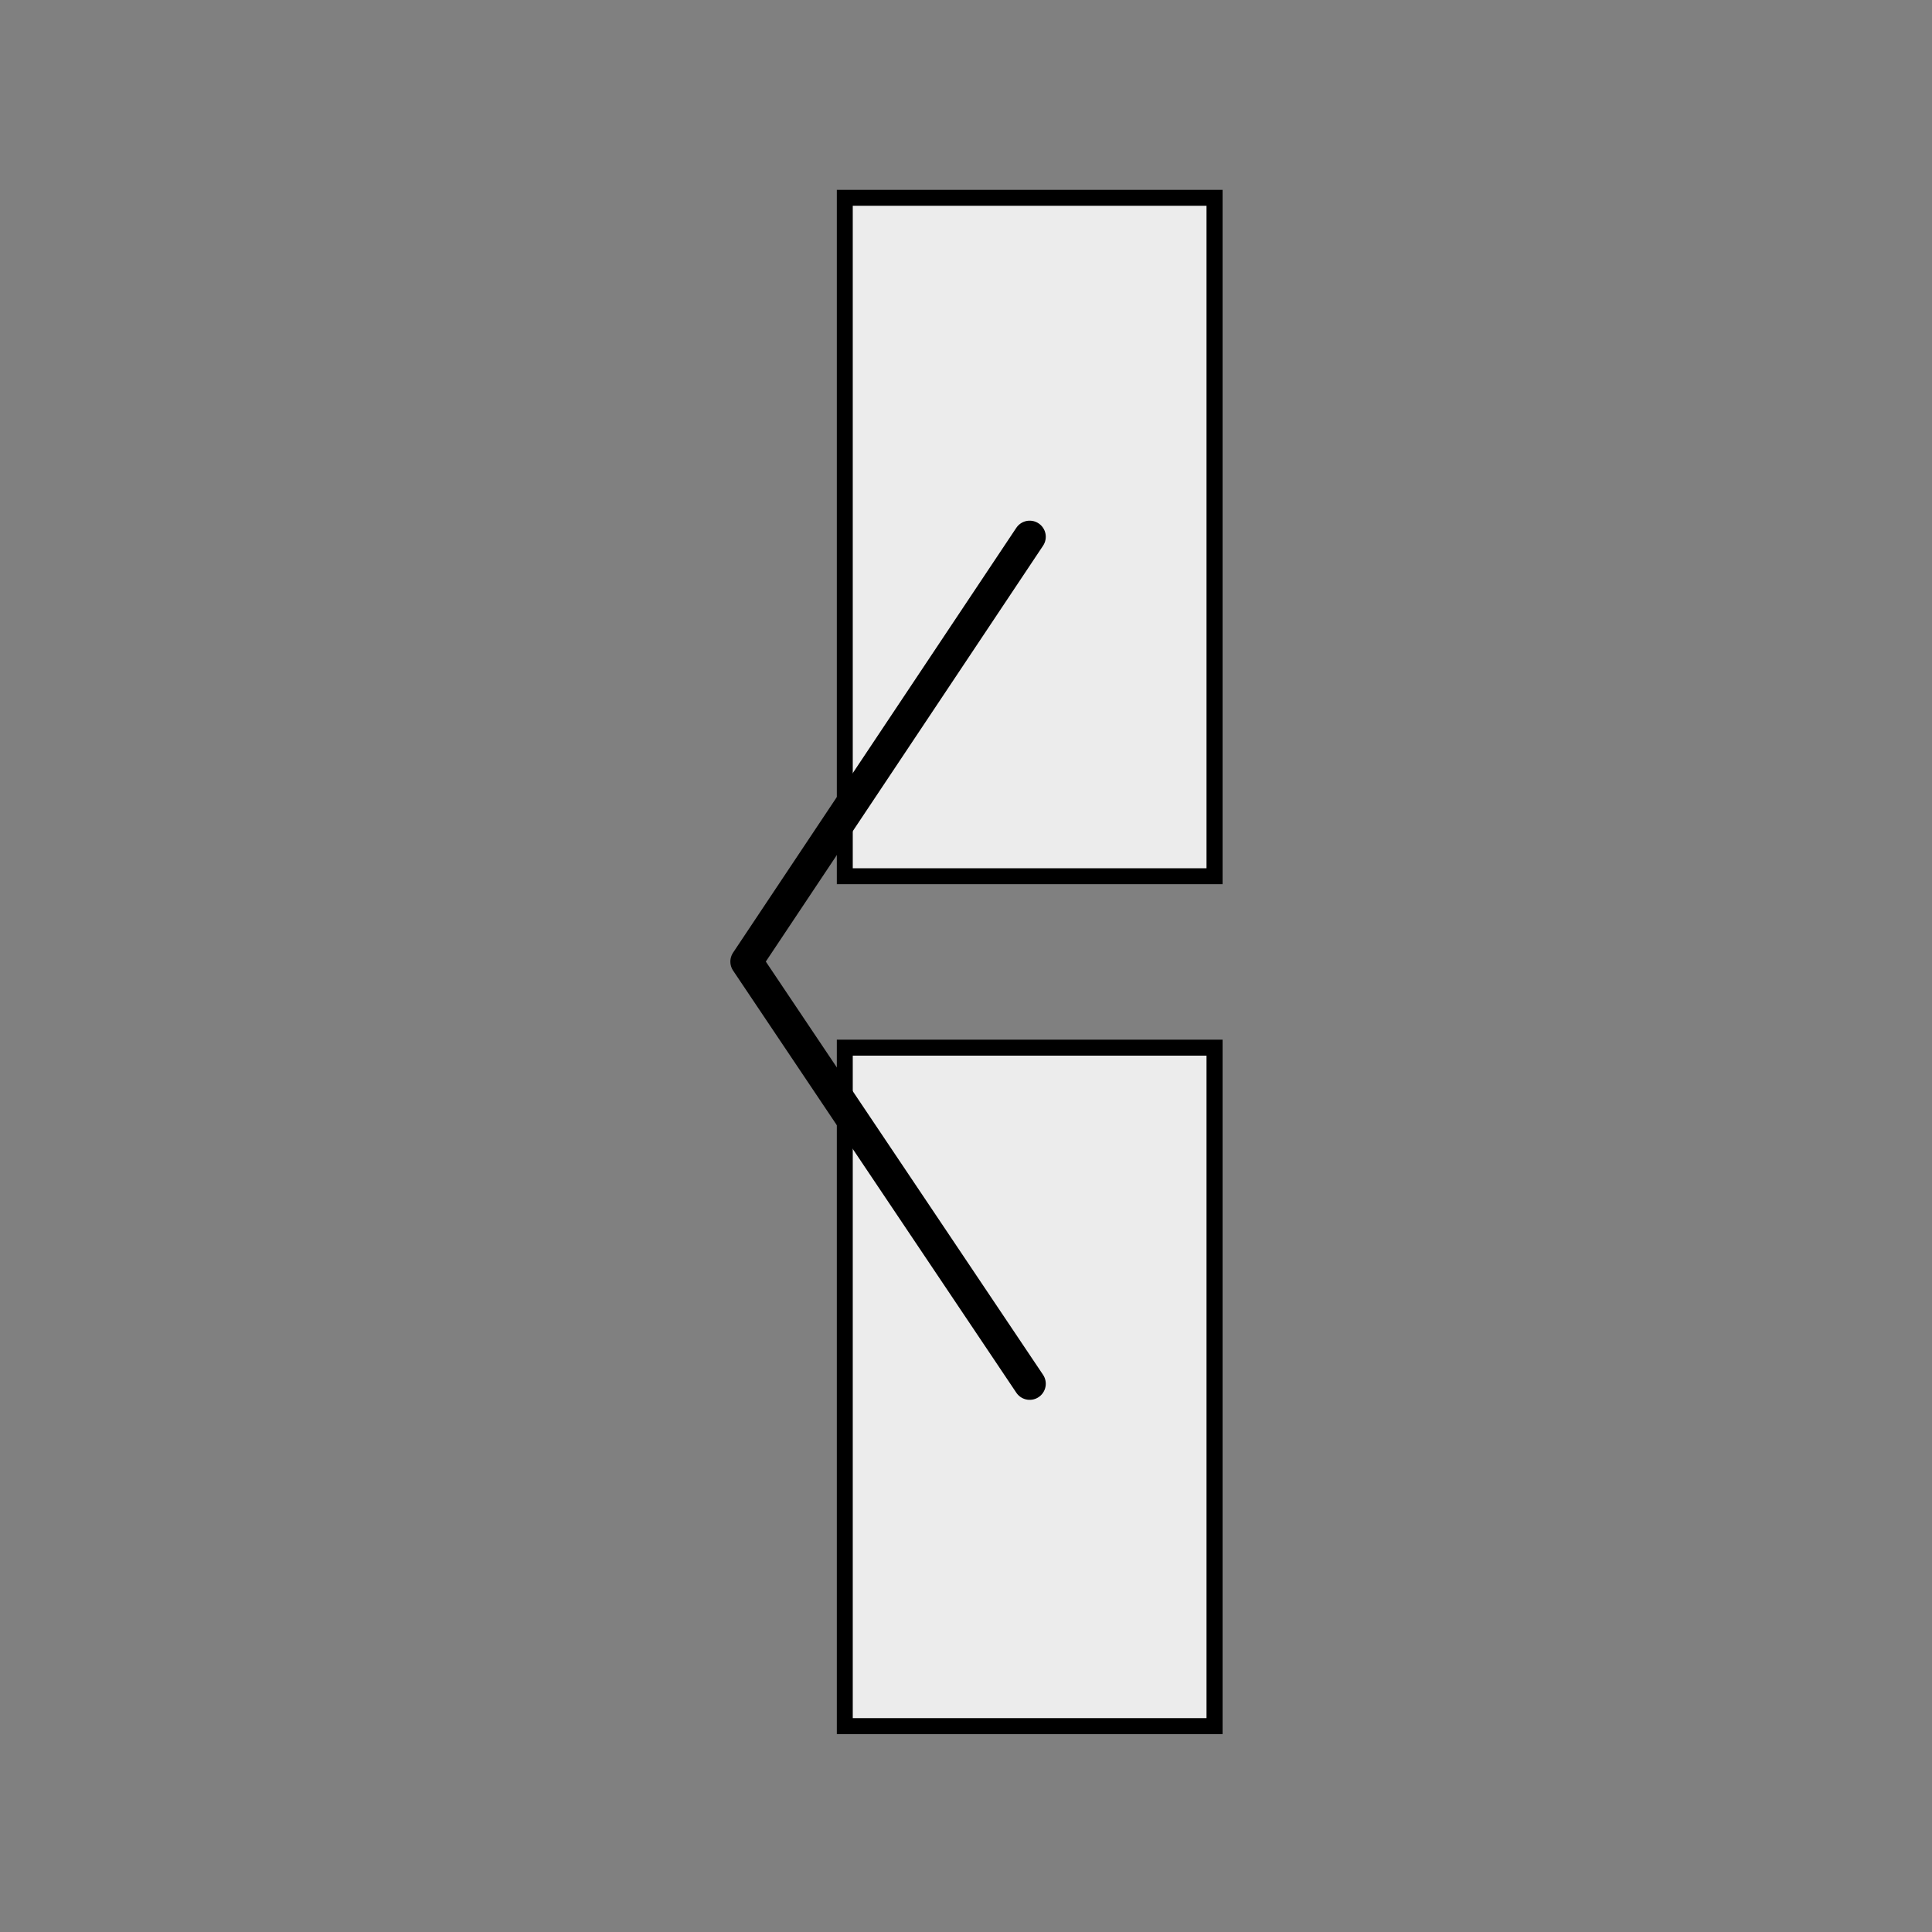
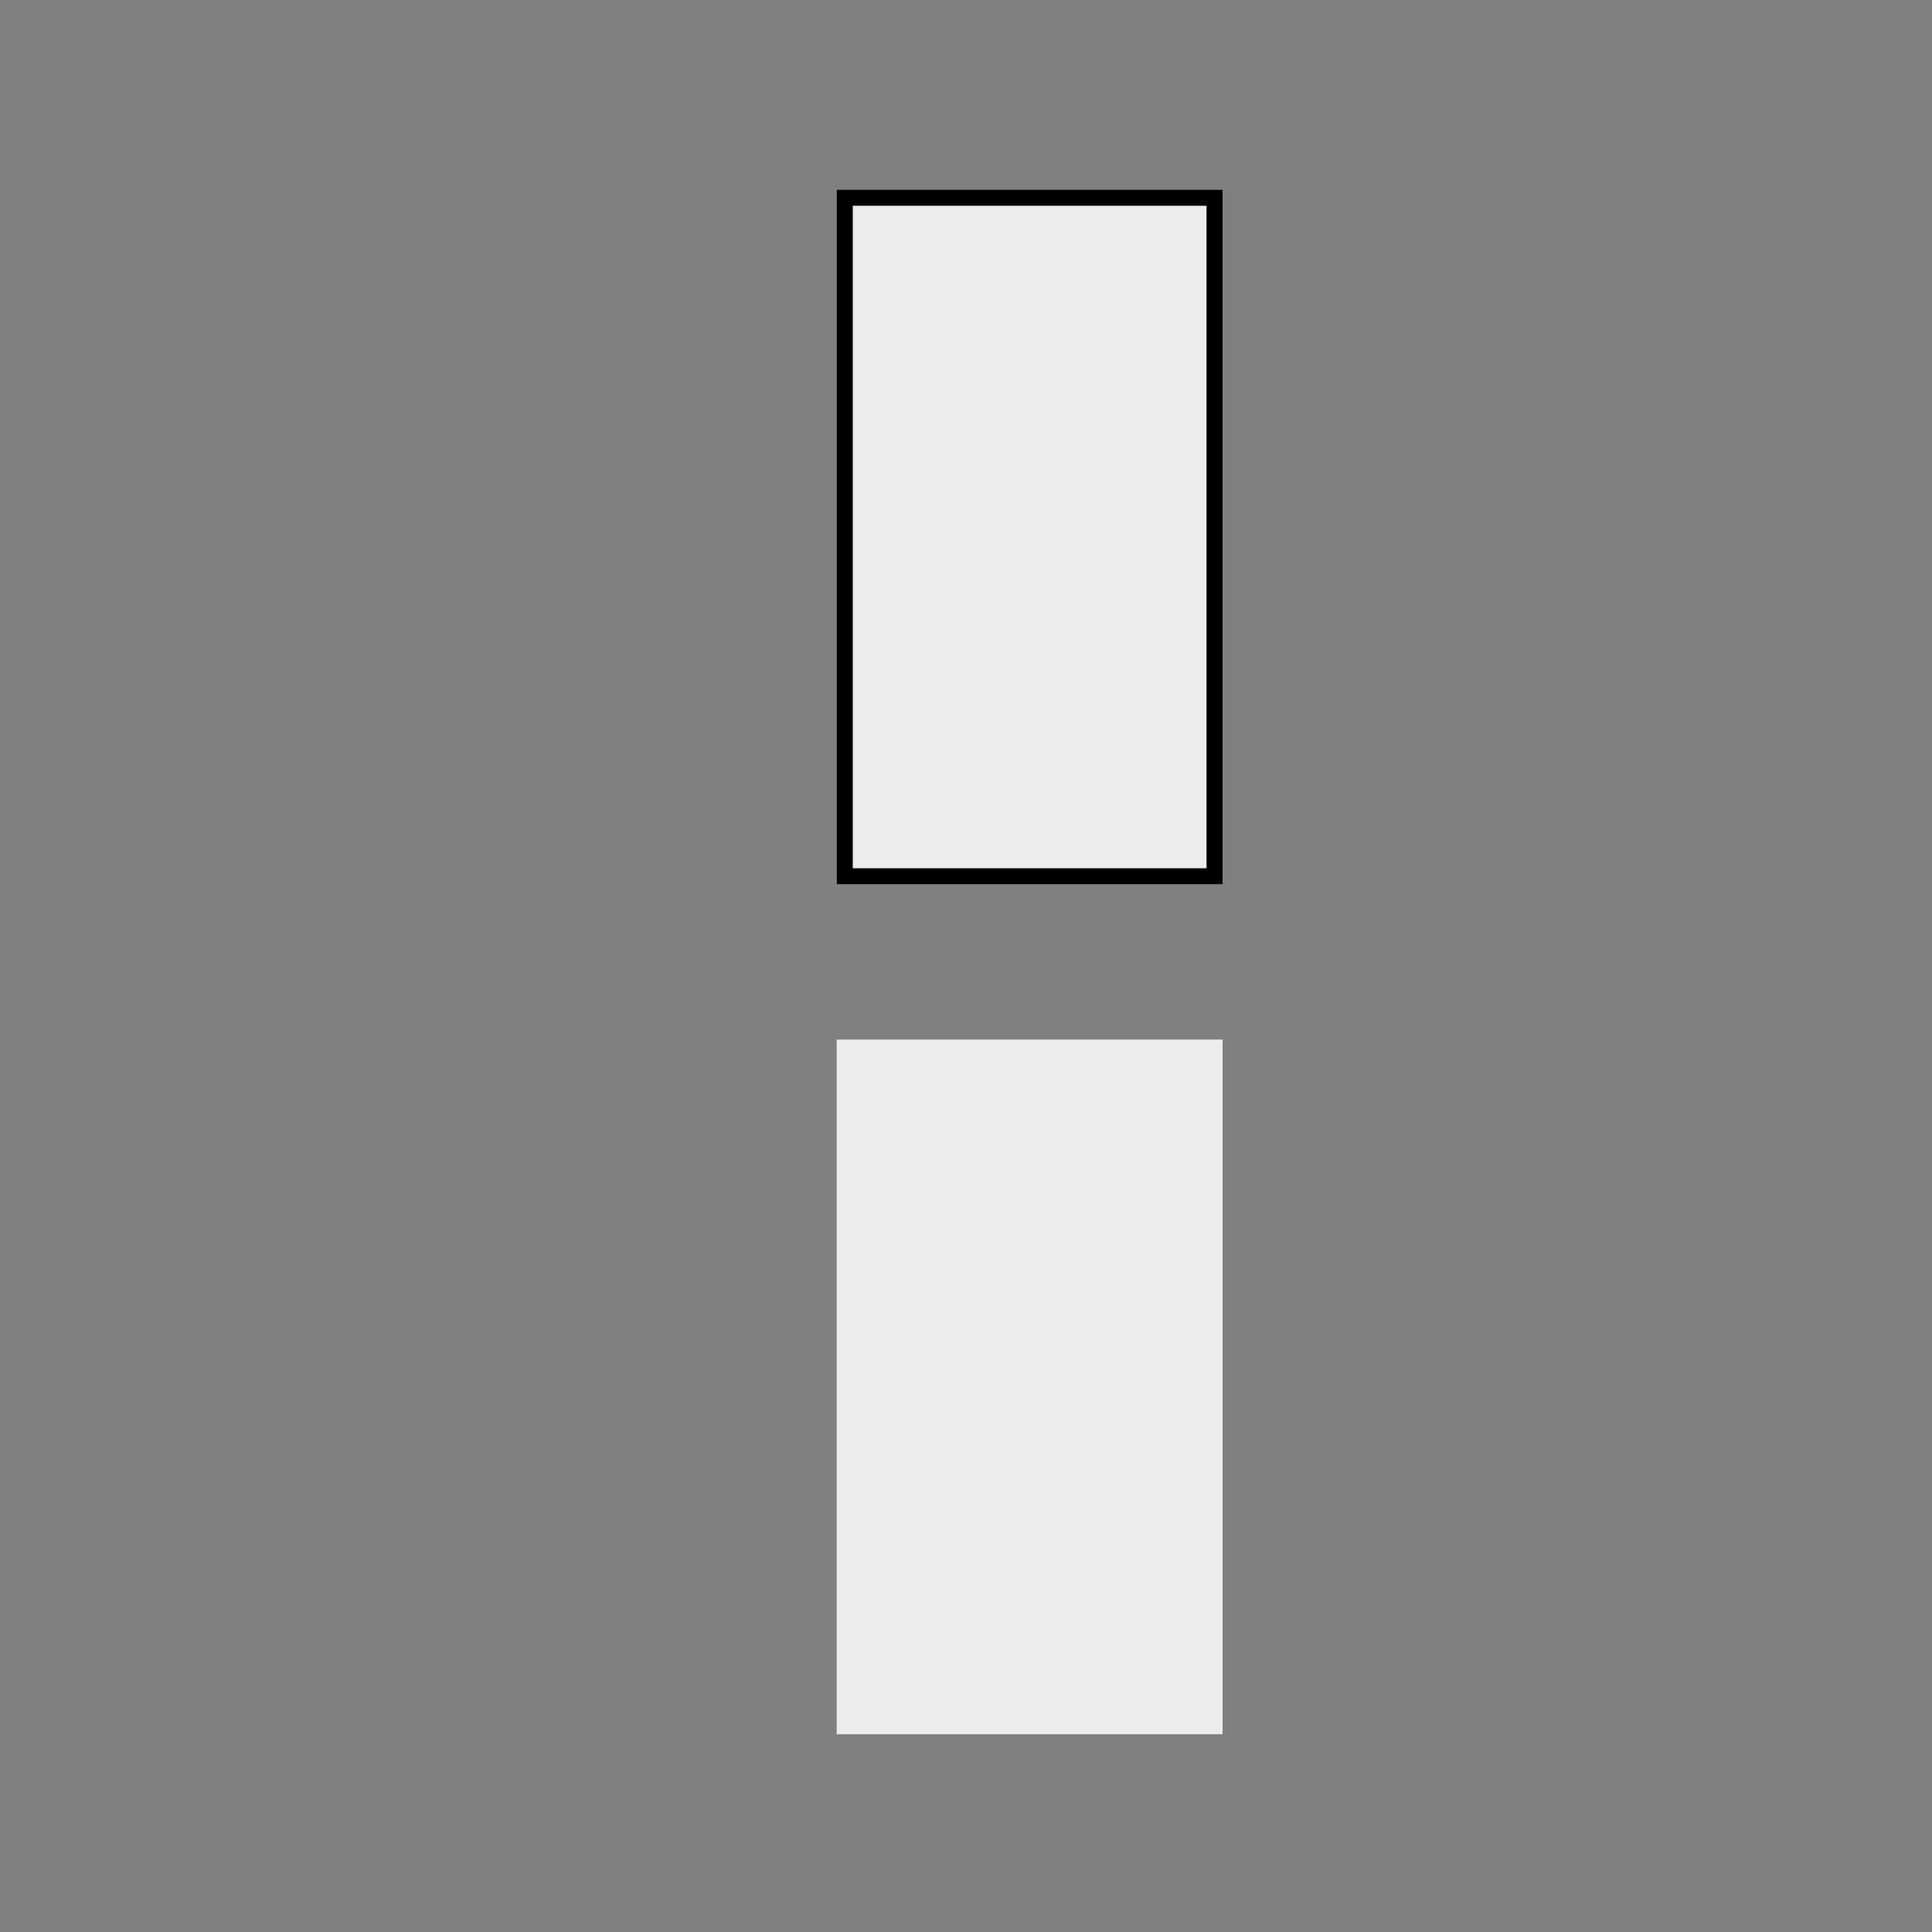
<svg xmlns="http://www.w3.org/2000/svg" width="100%" height="100%" viewBox="0 0 100 100" version="1.1" xml:space="preserve" style="fill-rule:evenodd;clip-rule:evenodd;stroke-linecap:round;stroke-linejoin:round;stroke-miterlimit:1.5;">
  <rect x="0" y="0" width="100" height="100" fill="#808080" stroke="none" />
  <g transform="matrix(1,0,0,1,-299,-1100)">
    <g transform="matrix(0.799,0,0,0.799,183.454,550.555)">
      <g id="rechteck-duo2-hoch">
        <g>
          <g transform="matrix(0.25,0,0,0.45,173.814,654.955)">
            <rect x="100" y="100" width="100" height="100" style="fill:rgb(236,236,236);" />
            <path d="M200,100L100,100L100,200L200,200L200,100ZM195.833,102.315L195.833,197.685C195.833,197.685 104.167,197.685 104.167,197.685C104.167,197.685 104.167,102.315 104.167,102.315L195.833,102.315Z" />
          </g>
          <g transform="matrix(0.25,0,0,0.45,173.814,710.01)">
            <rect x="100" y="100" width="100" height="100" style="fill:rgb(236,236,236);" />
-             <path d="M200,100L100,100L100,200L200,200L200,100ZM195.833,102.315L195.833,197.685C195.833,197.685 104.167,197.685 104.167,197.685C104.167,197.685 104.167,102.315 104.167,102.315L195.833,102.315Z" />
          </g>
          <g transform="matrix(0.834,0,0,0.834,32.007,282.92)">
-             <path d="M215,527L193,560L215,592.789" style="fill:none;stroke:black;stroke-width:2.5px;" />
-           </g>
+             </g>
        </g>
      </g>
    </g>
  </g>
</svg>